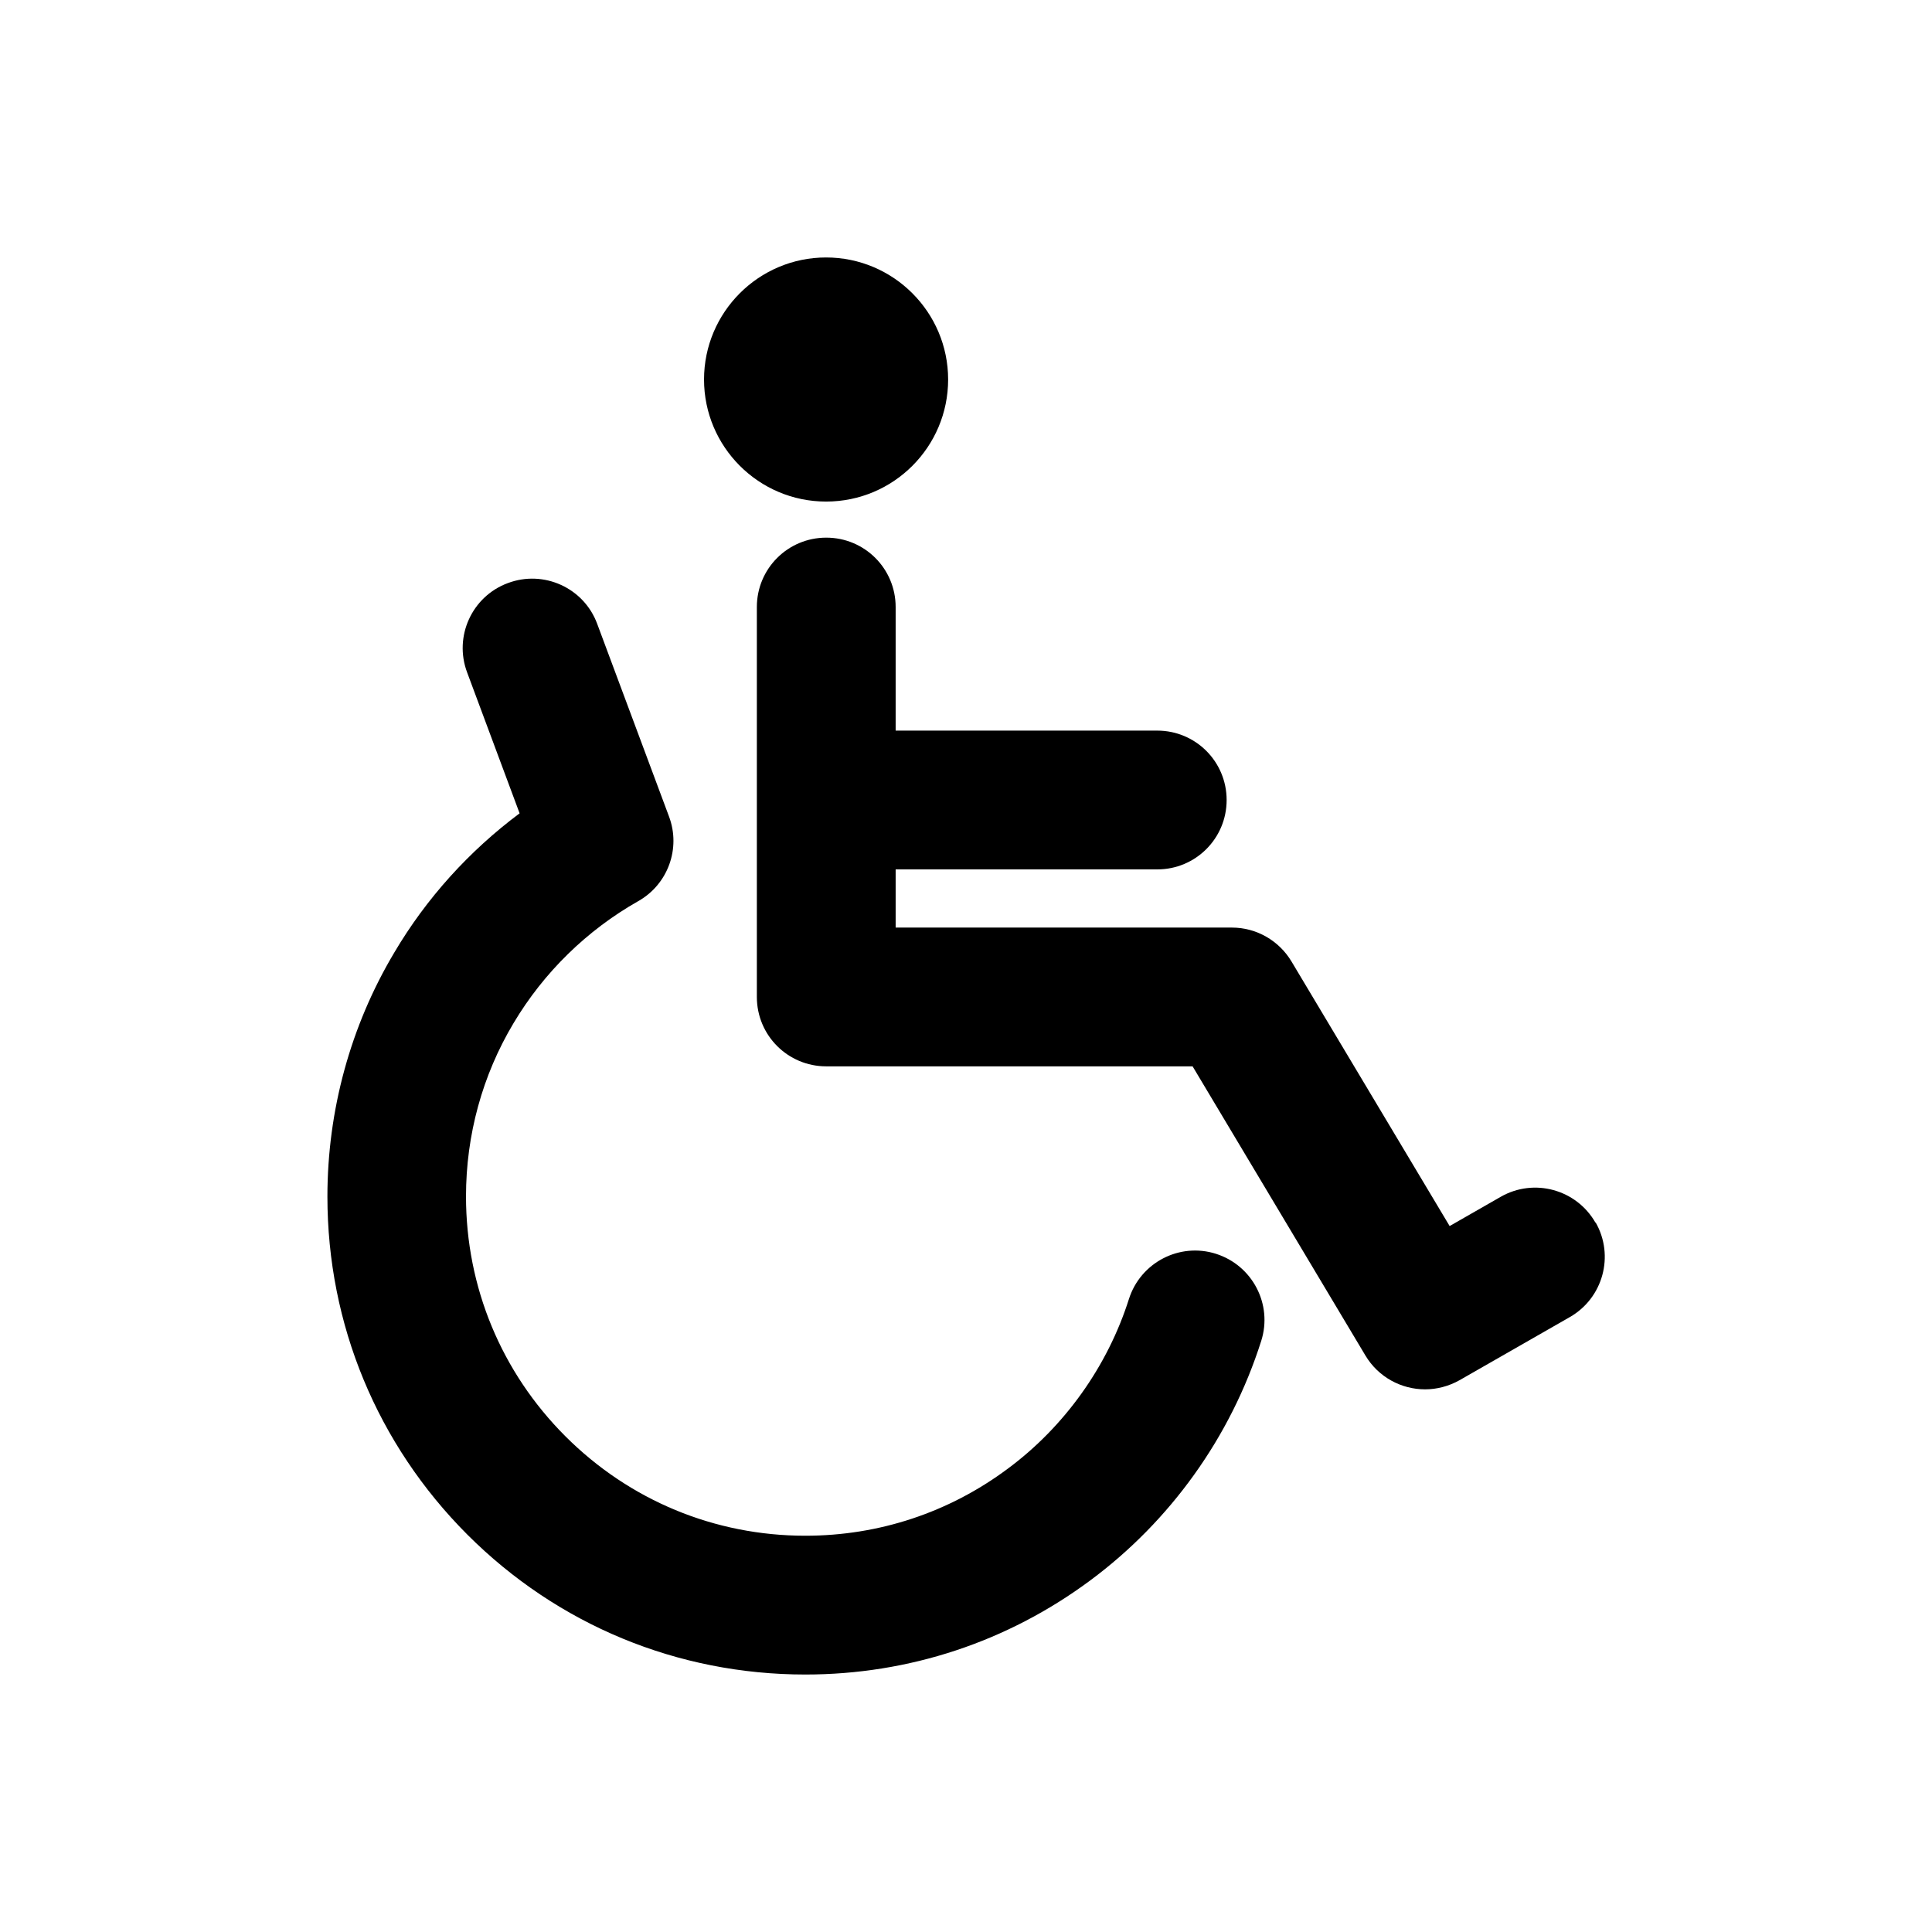
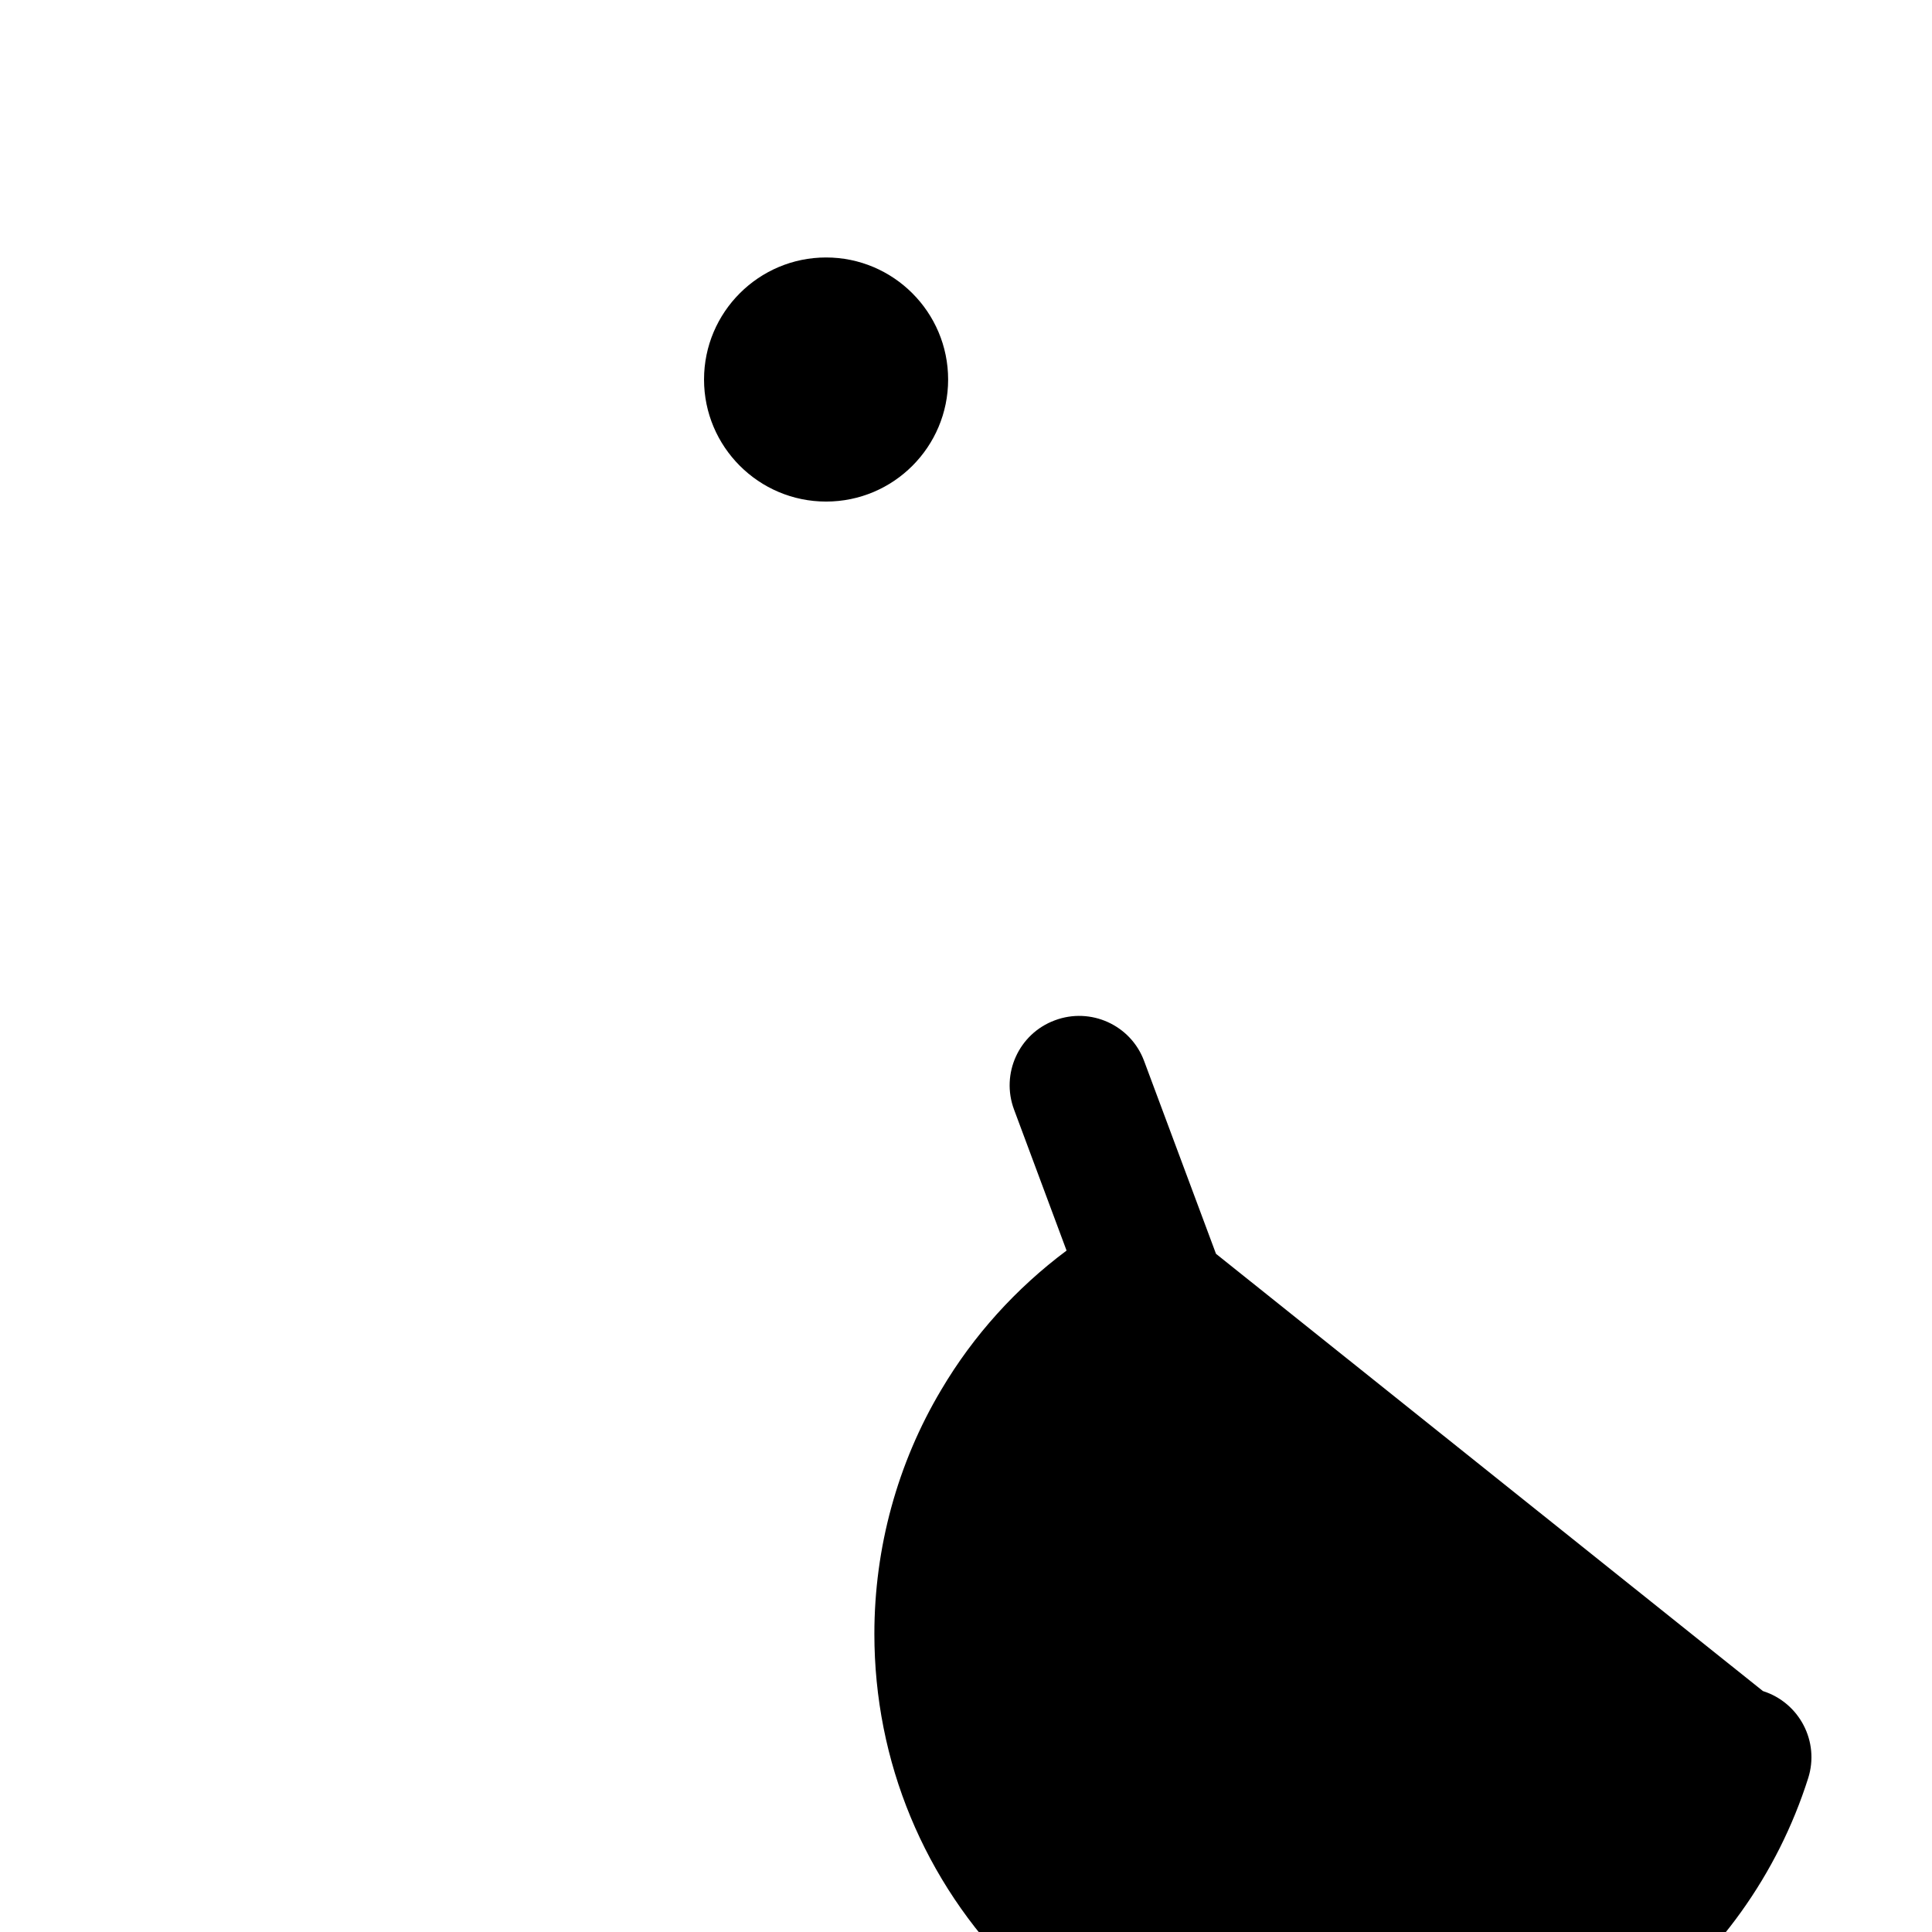
<svg xmlns="http://www.w3.org/2000/svg" fill="#000000" width="800px" height="800px" version="1.1" viewBox="144 144 512 512">
  <g>
-     <path d="m566.81 468.01c-5.039-8.816-16.273-11.891-25.09-6.852l-13.551 7.758-41.918-70.129c-3.324-5.543-9.32-8.969-15.77-8.969h-89.125v-15.418h69.324c10.176 0 18.391-8.211 18.391-18.391 0-10.176-8.211-18.391-18.391-18.391h-69.324v-32.746c0-10.176-8.211-18.391-18.391-18.391-10.176 0-18.391 8.211-18.391 18.391v103.33c0 10.176 8.211 18.391 18.391 18.391h97.086l45.797 76.629c3.426 5.742 9.523 8.969 15.82 8.969 3.074 0 6.246-0.805 9.117-2.418l29.223-16.727c8.816-5.039 11.891-16.273 6.852-25.09z" />
    <path d="m362.92 276.92c17.887 0 32.344-14.508 32.344-32.344 0-17.836-14.508-32.344-32.344-32.344-17.836 0-32.344 14.508-32.344 32.344 0 17.836 14.508 32.344 32.344 32.344z" />
-     <path d="m466.25 476.27c-9.672-3.074-20 2.316-23.074 11.992-5.644 17.785-17.027 33.805-32.145 44.988-15.566 11.586-34.109 17.734-53.605 17.734-24.031 0-46.602-9.371-63.582-26.348-16.977-16.977-26.348-39.551-26.348-63.582 0-16.223 4.332-32.094 12.594-45.898 8.012-13.453 19.445-24.637 33.051-32.344 7.859-4.434 11.336-13.957 8.16-22.418l-19.043-51.086c-3.527-9.523-14.156-14.359-23.68-10.781-9.523 3.527-14.359 14.156-10.781 23.68l13.906 37.332c-13.352 9.977-24.688 22.469-33.199 36.879-11.637 19.496-17.734 41.918-17.734 64.688 0 33.855 13.199 65.645 37.082 89.578 23.93 23.93 55.723 37.082 89.578 37.082 27.457 0 53.605-8.664 75.57-24.988 10.578-7.859 19.801-17.281 27.457-27.961 7.758-10.832 13.754-22.773 17.785-35.469 3.074-9.672-2.316-20-11.992-23.074z" />
+     <path d="m466.25 476.27l-19.043-51.086c-3.527-9.523-14.156-14.359-23.68-10.781-9.523 3.527-14.359 14.156-10.781 23.68l13.906 37.332c-13.352 9.977-24.688 22.469-33.199 36.879-11.637 19.496-17.734 41.918-17.734 64.688 0 33.855 13.199 65.645 37.082 89.578 23.93 23.93 55.723 37.082 89.578 37.082 27.457 0 53.605-8.664 75.57-24.988 10.578-7.859 19.801-17.281 27.457-27.961 7.758-10.832 13.754-22.773 17.785-35.469 3.074-9.672-2.316-20-11.992-23.074z" />
  </g>
</svg>